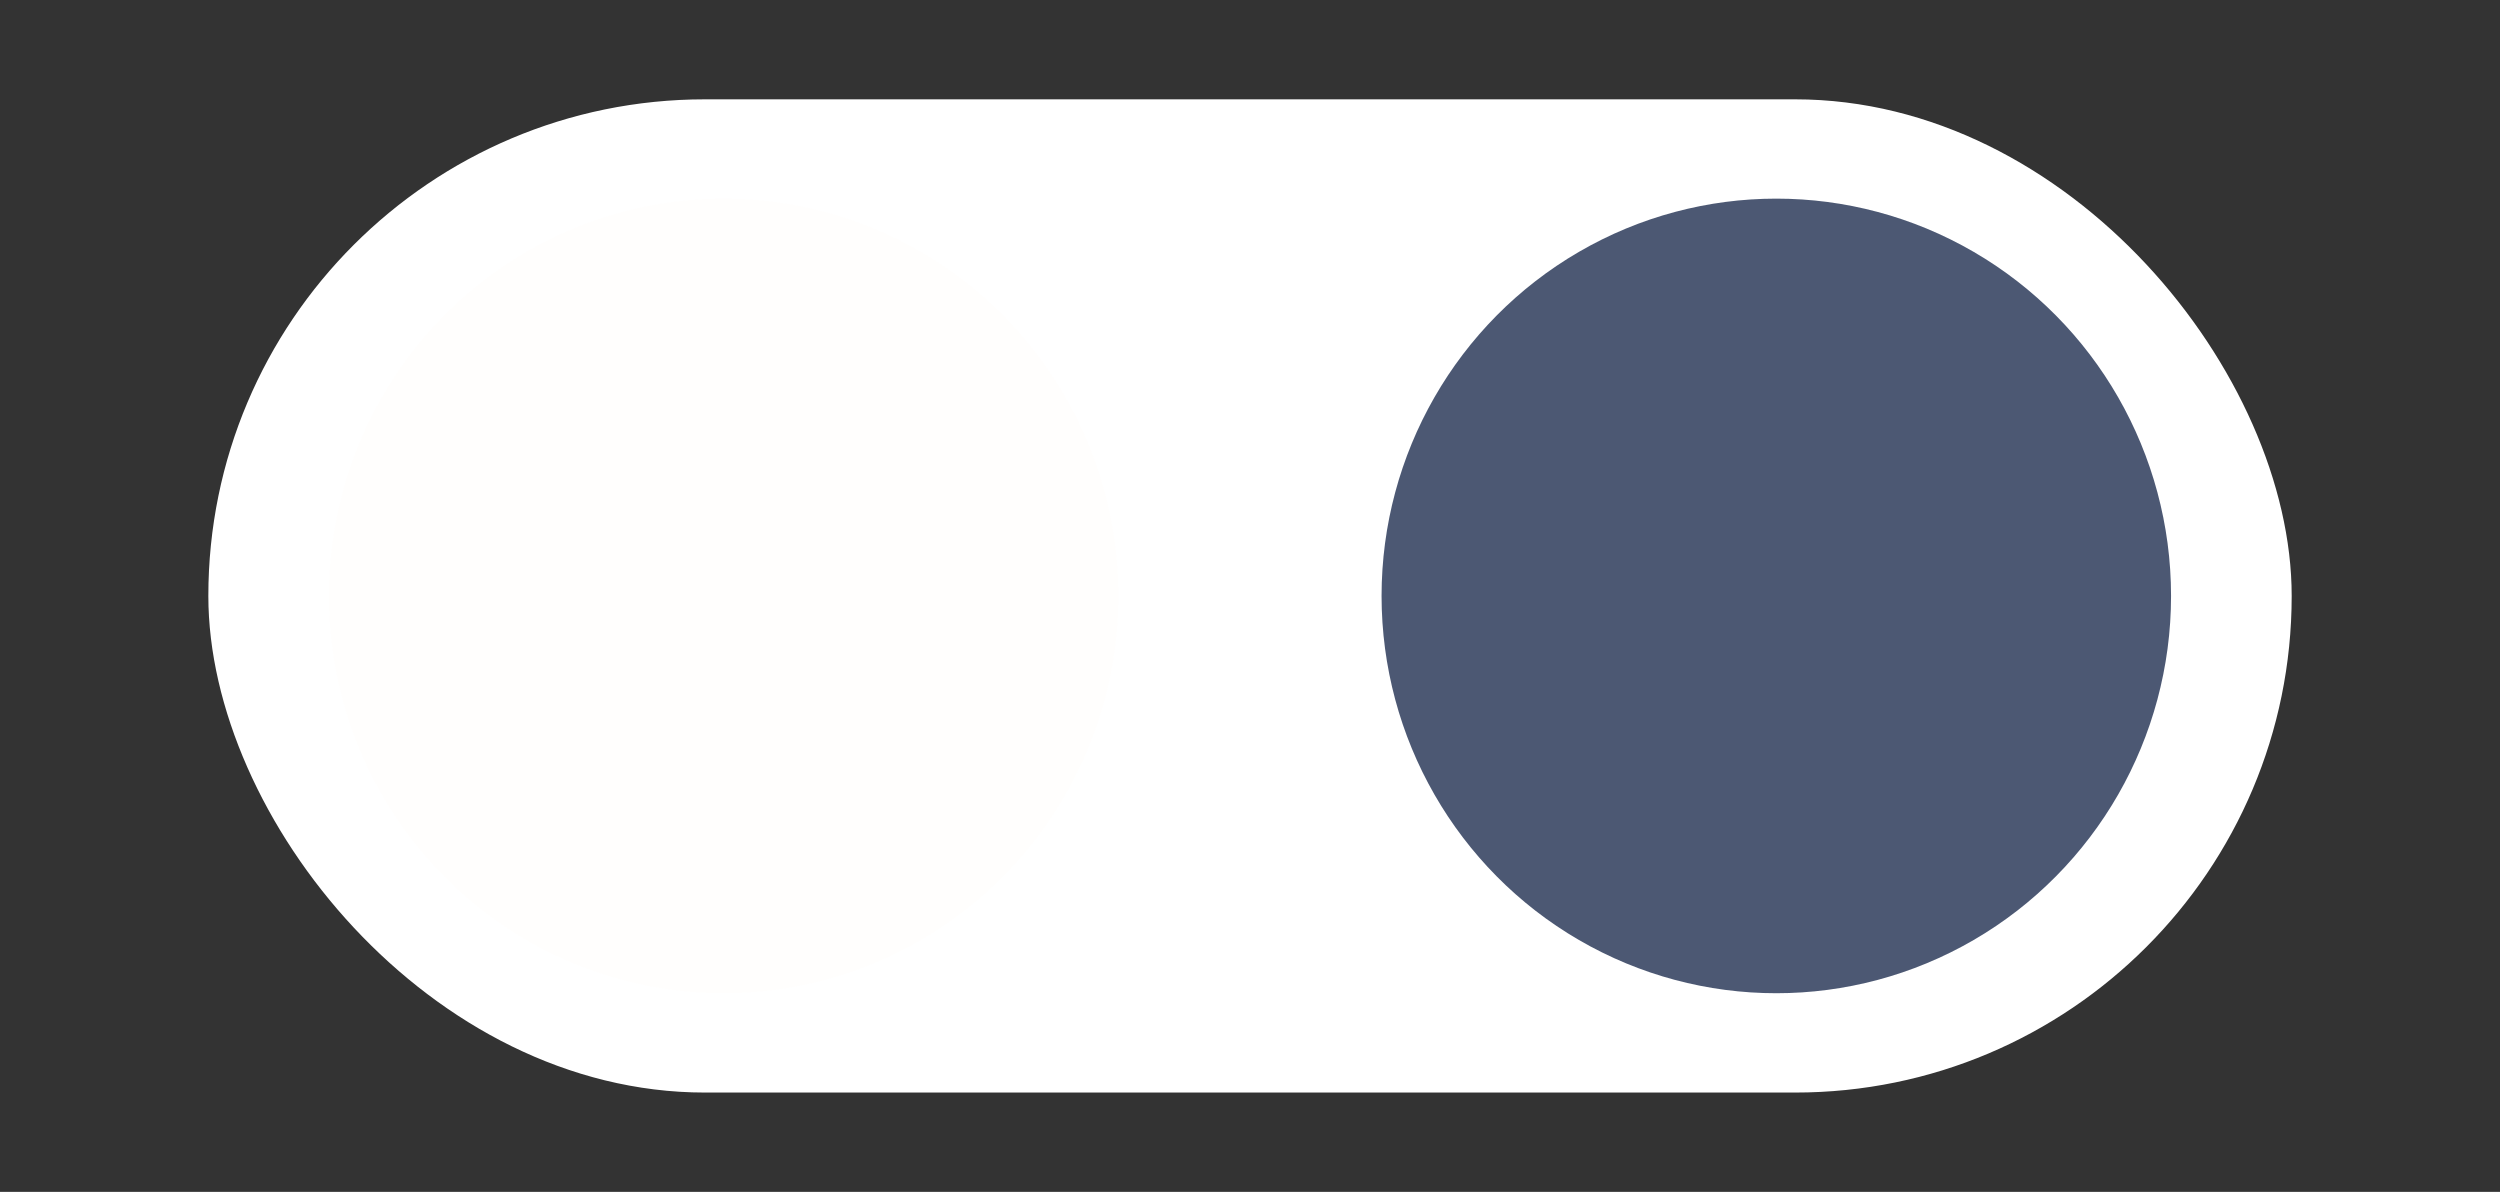
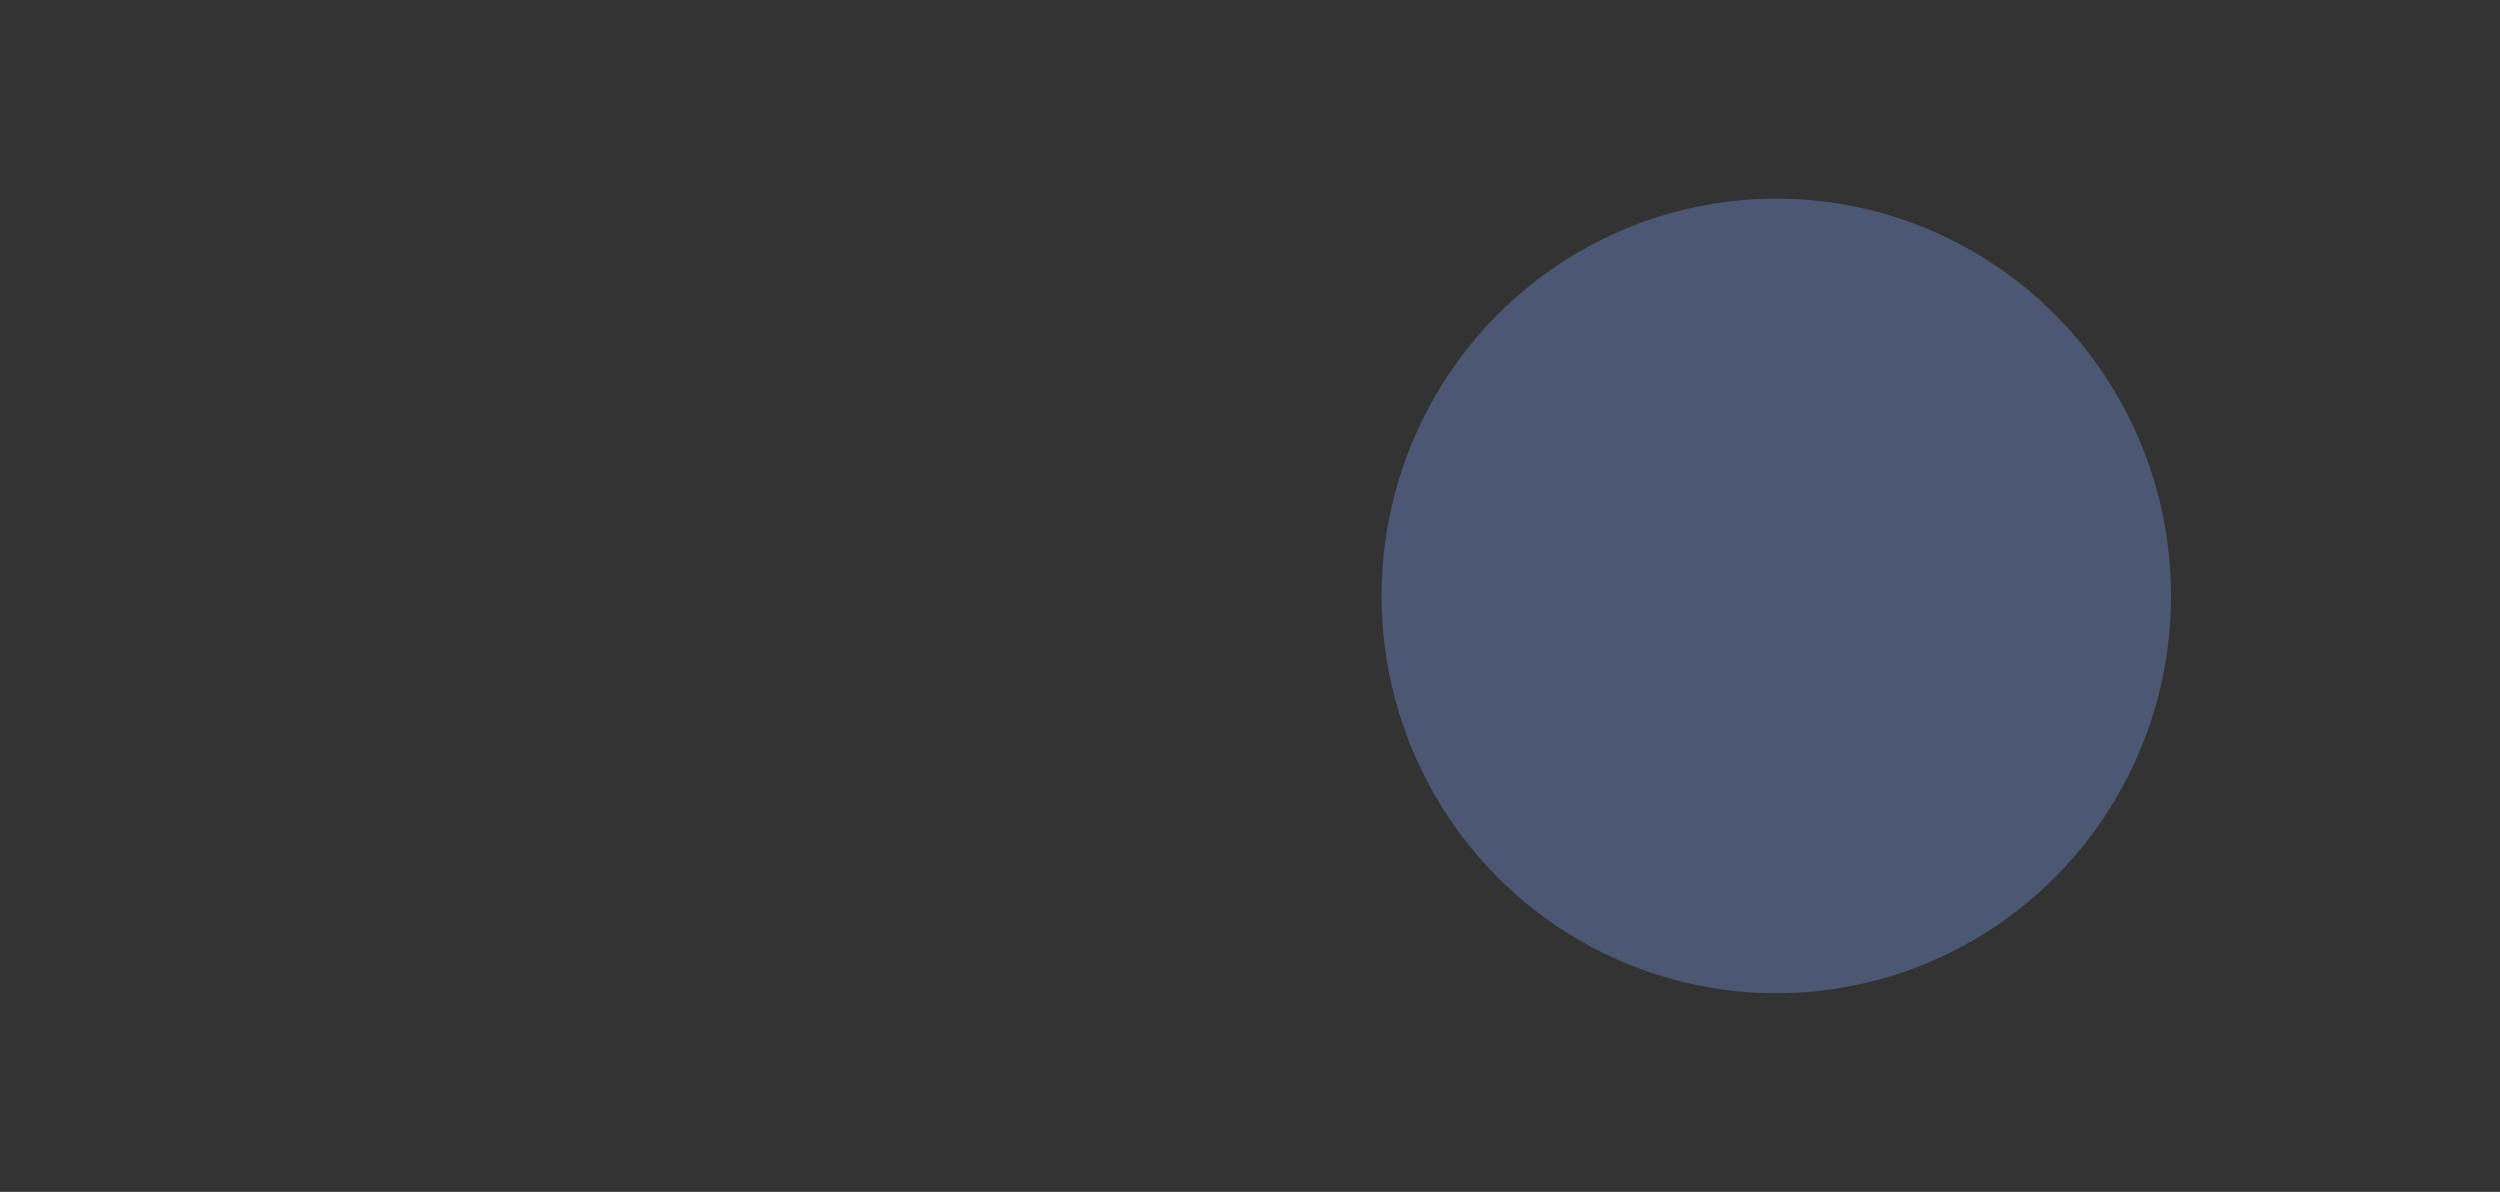
<svg xmlns="http://www.w3.org/2000/svg" width="86" height="41" viewBox="0 0 86 41" fill="none">
  <rect x="0" y="0" width="86" height="41" fill="#333333" stroke="none" />
-   <rect x="7.167" y="3.417" width="71.667" height="34.167" rx="17.083" fill="white" />
-   <ellipse cx="24.894" cy="20.5" rx="13.579" ry="13.667" fill="#EE765E" fill-opacity="0.01" />
-   <ellipse cx="61.105" cy="20.5" rx="13.579" ry="13.667" fill="#4C5873" fill-opacity="0.01" />
  <ellipse cx="61.105" cy="20.5" rx="13.579" ry="13.667" fill="#4C5873" />
</svg>